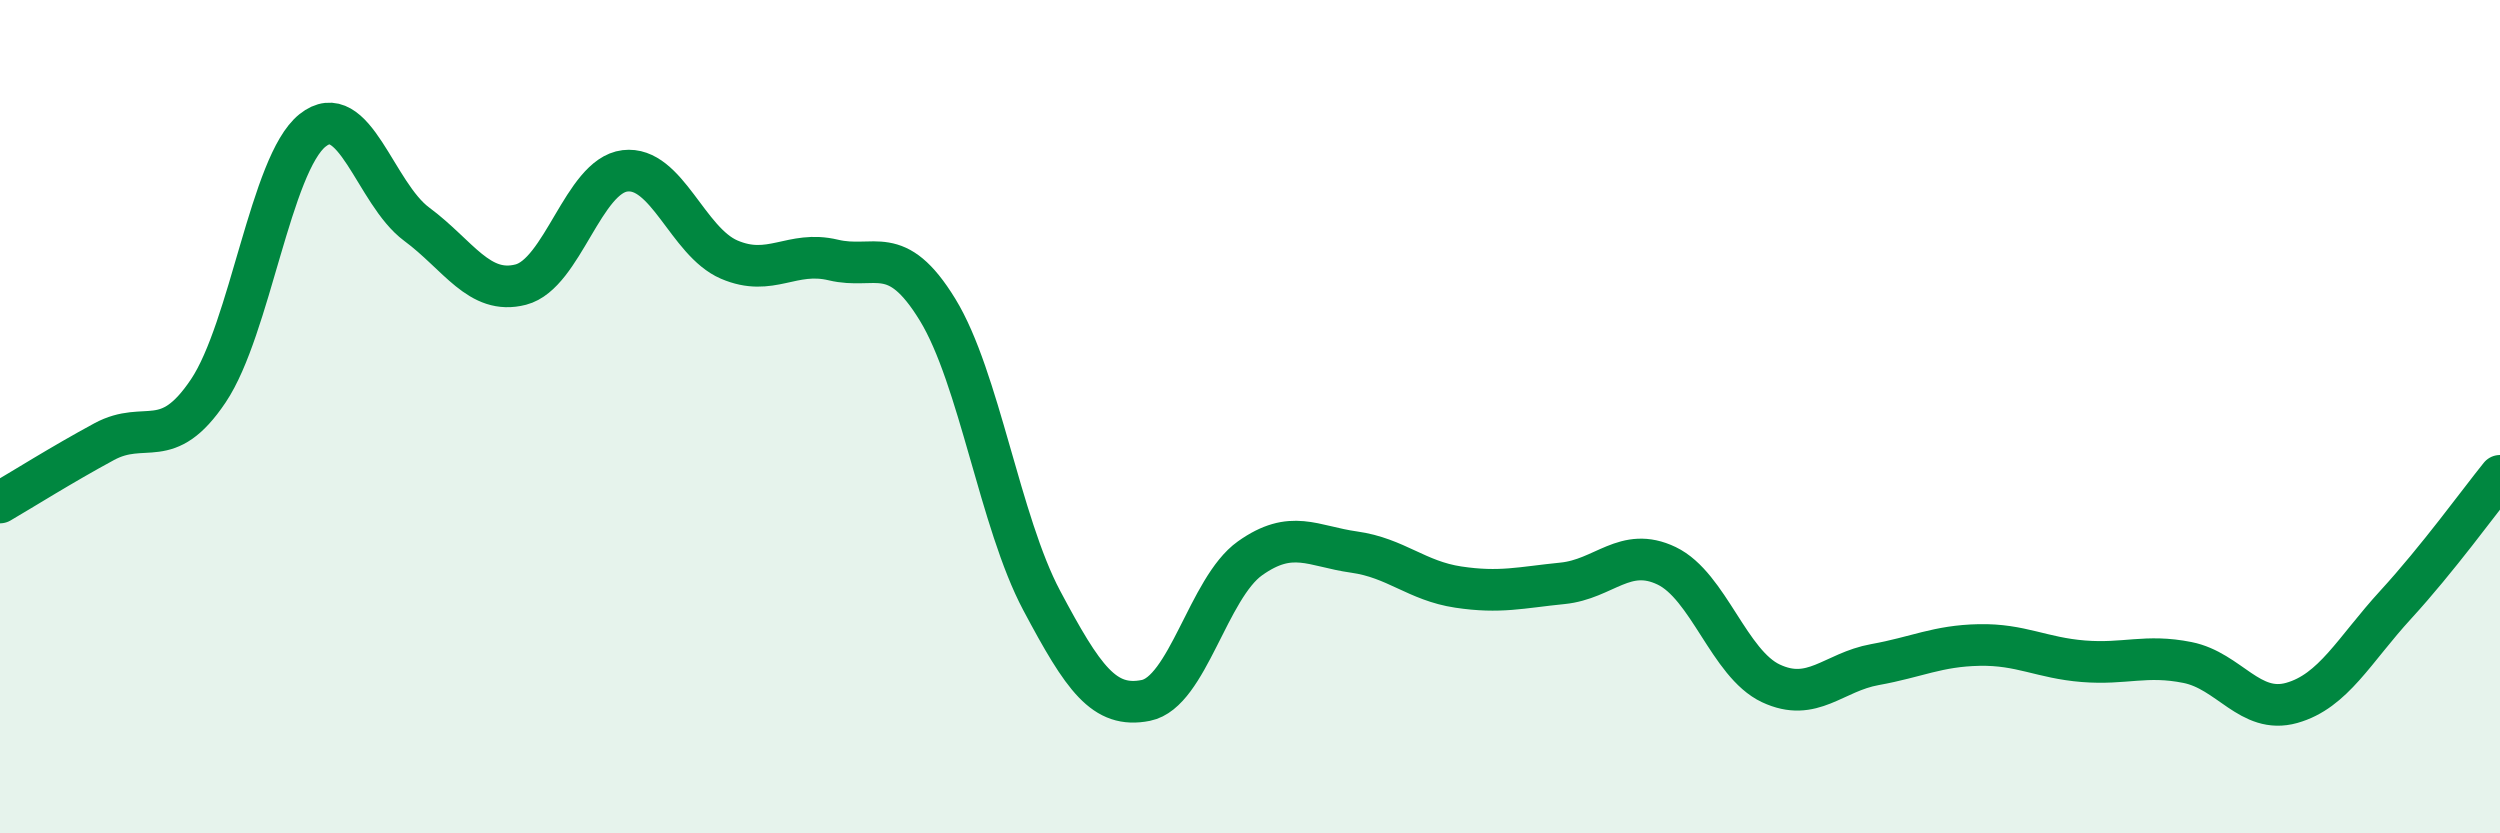
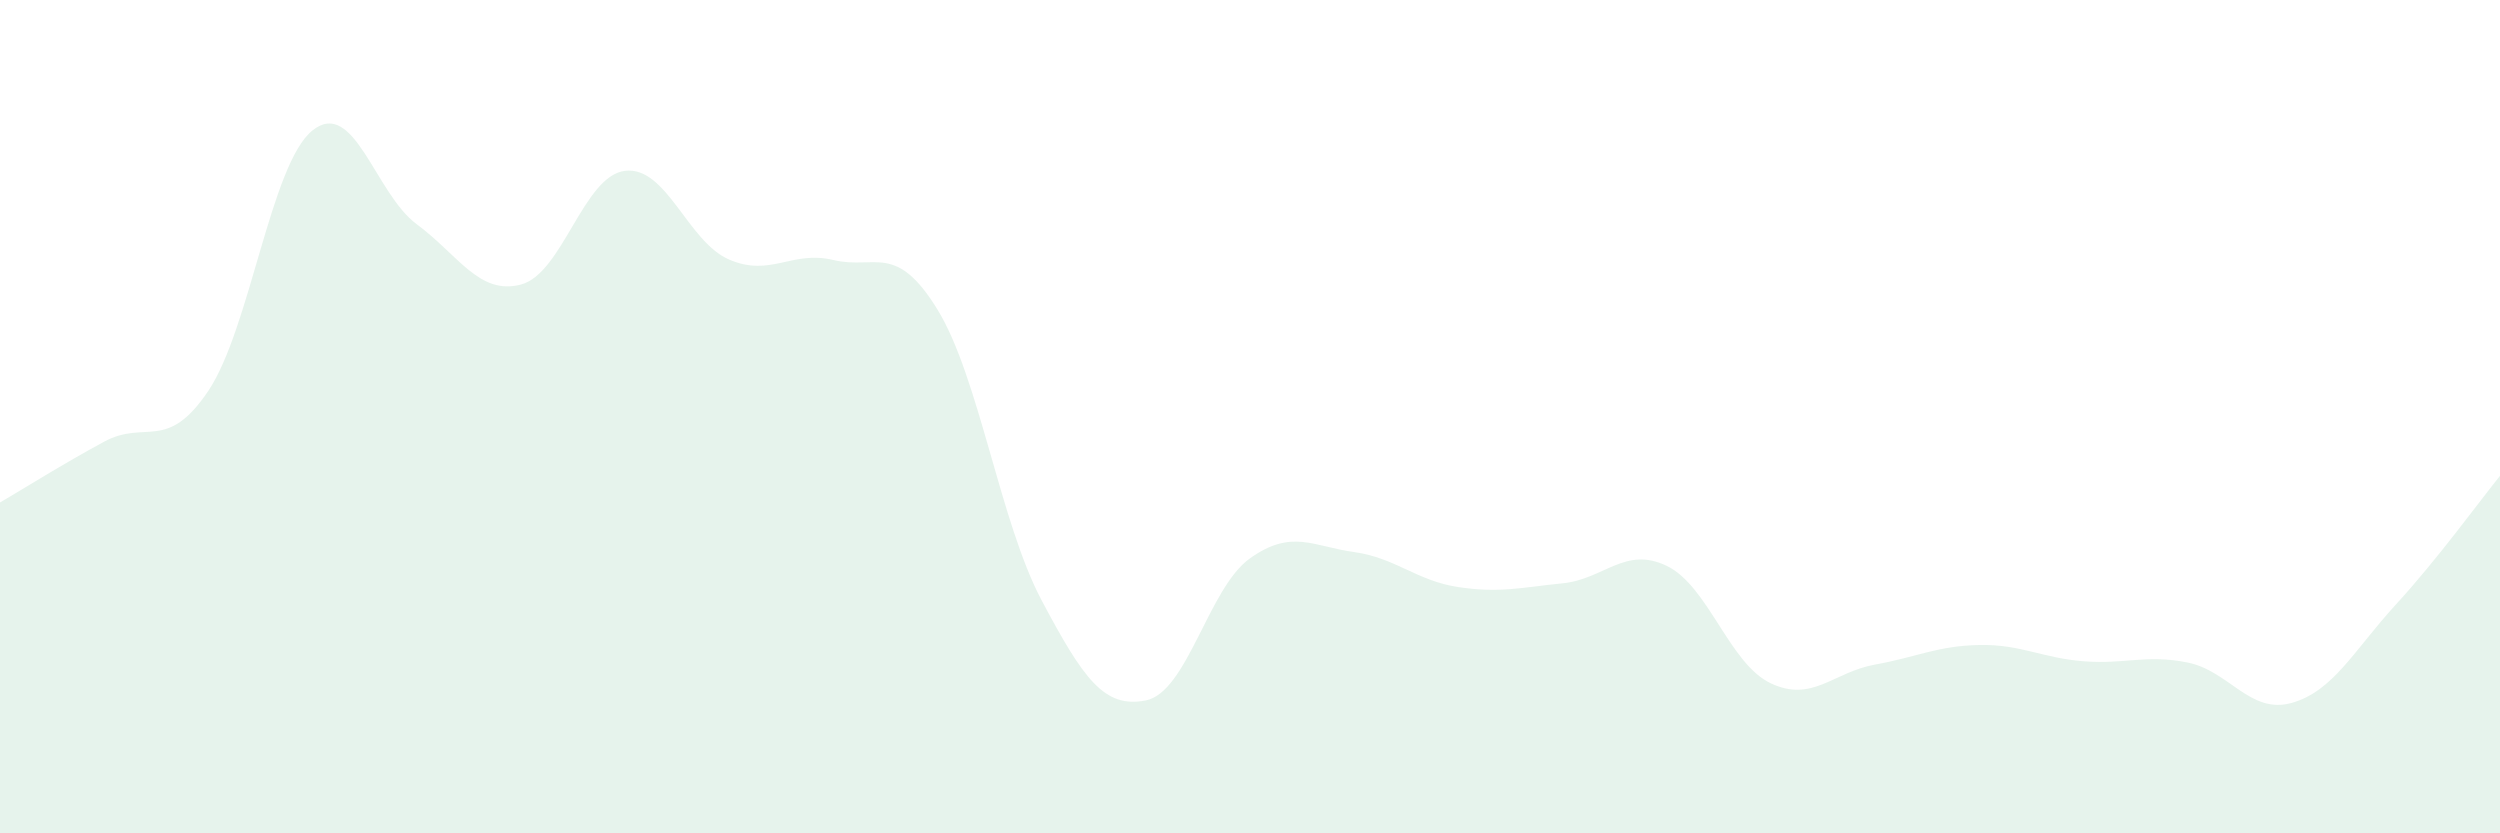
<svg xmlns="http://www.w3.org/2000/svg" width="60" height="20" viewBox="0 0 60 20">
  <path d="M 0,12.06 C 0.5,11.77 1.5,11.14 2.5,10.6 C 3.5,10.06 4,10.87 5,9.38 C 6,7.89 6.5,3.93 7.5,3.13 C 8.5,2.33 9,4.64 10,5.38 C 11,6.12 11.5,7.09 12.5,6.83 C 13.5,6.57 14,4.22 15,4.1 C 16,3.98 16.5,5.8 17.5,6.23 C 18.5,6.66 19,6 20,6.24 C 21,6.48 21.5,5.8 22.5,7.43 C 23.5,9.06 24,12.53 25,14.41 C 26,16.29 26.5,17.01 27.5,16.81 C 28.5,16.61 29,14.11 30,13.4 C 31,12.69 31.5,13.11 32.5,13.25 C 33.5,13.39 34,13.94 35,14.09 C 36,14.24 36.5,14.1 37.5,14 C 38.5,13.9 39,13.1 40,13.58 C 41,14.06 41.5,15.93 42.5,16.4 C 43.5,16.87 44,16.13 45,15.95 C 46,15.77 46.5,15.5 47.5,15.48 C 48.5,15.46 49,15.79 50,15.87 C 51,15.95 51.5,15.7 52.5,15.9 C 53.5,16.1 54,17.15 55,16.87 C 56,16.59 56.5,15.6 57.5,14.51 C 58.5,13.42 59.5,12.04 60,11.42L60 20L0 20Z" fill="#008740" opacity="0.1" stroke-linecap="round" stroke-linejoin="round" />
-   <path d="M 0,12.06 C 0.5,11.77 1.5,11.14 2.5,10.6 C 3.5,10.06 4,10.87 5,9.38 C 6,7.89 6.5,3.93 7.5,3.13 C 8.5,2.33 9,4.64 10,5.38 C 11,6.12 11.5,7.09 12.5,6.83 C 13.5,6.57 14,4.22 15,4.1 C 16,3.98 16.5,5.8 17.5,6.23 C 18.5,6.66 19,6 20,6.24 C 21,6.48 21.5,5.8 22.5,7.43 C 23.5,9.06 24,12.53 25,14.41 C 26,16.29 26.5,17.01 27.5,16.81 C 28.5,16.61 29,14.11 30,13.4 C 31,12.69 31.5,13.11 32.5,13.25 C 33.5,13.39 34,13.94 35,14.09 C 36,14.24 36.5,14.1 37.5,14 C 38.5,13.9 39,13.1 40,13.58 C 41,14.06 41.5,15.93 42.5,16.4 C 43.5,16.87 44,16.13 45,15.95 C 46,15.77 46.5,15.5 47.5,15.48 C 48.5,15.46 49,15.79 50,15.87 C 51,15.95 51.5,15.7 52.5,15.9 C 53.5,16.1 54,17.15 55,16.87 C 56,16.59 56.5,15.6 57.5,14.51 C 58.5,13.42 59.5,12.04 60,11.42" stroke="#008740" stroke-width="1" fill="none" stroke-linecap="round" stroke-linejoin="round" />
</svg>